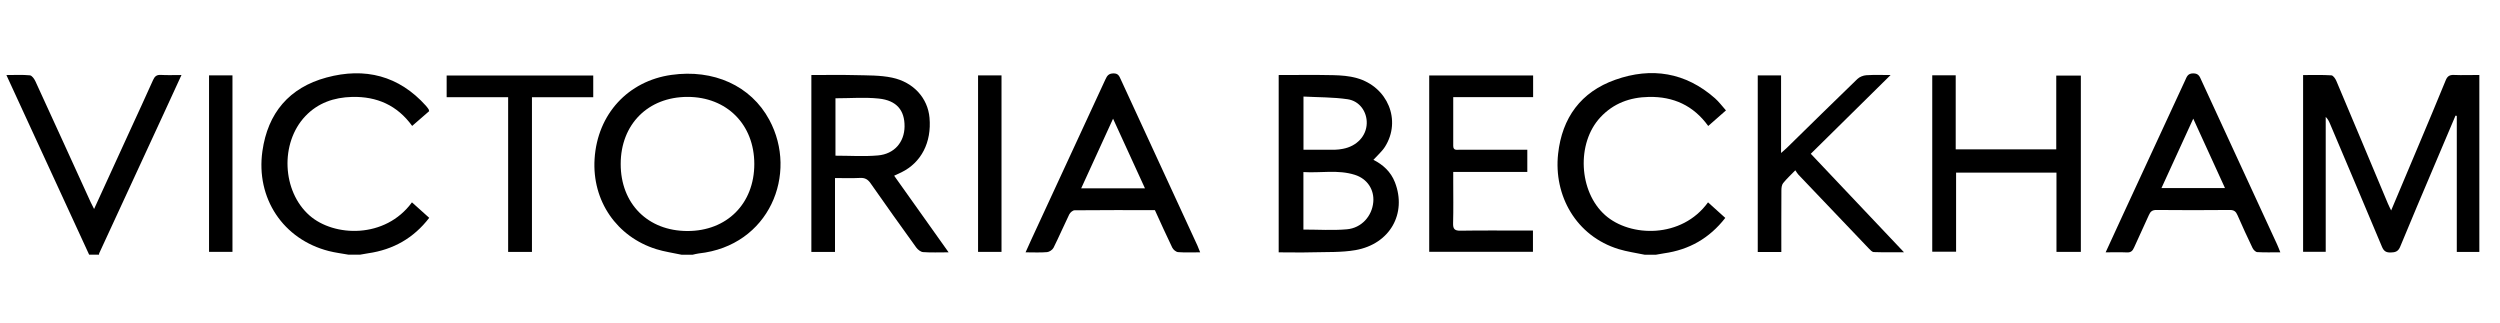
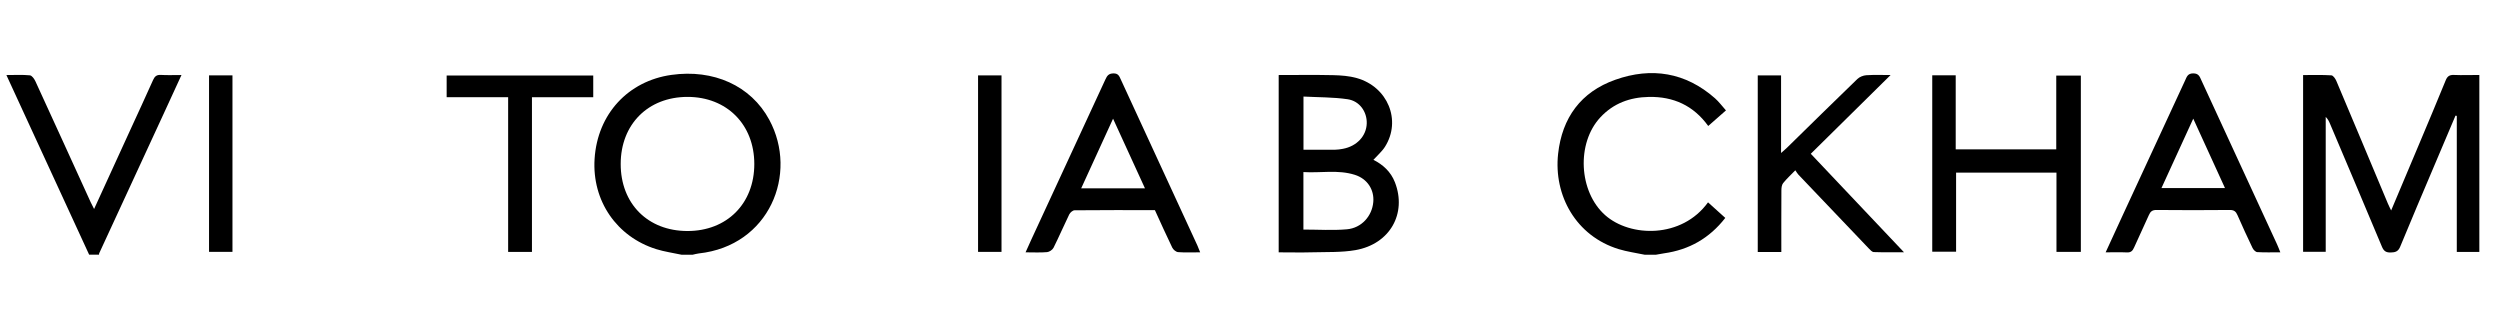
<svg xmlns="http://www.w3.org/2000/svg" width="209" height="27" viewBox="0 0 209 27" fill="none">
  <g clip-path="url(#clip0_172_1111)">
    <path d="M207.274 21.06H205.388C205.388 19.152 205.388 17.257 205.388 15.36C205.388 13.463 205.388 11.579 205.388 9.688C205.352 9.681 205.316 9.673 205.28 9.666C204.685 11.068 204.091 12.469 203.497 13.87C202.545 16.12 201.585 18.366 200.655 20.625C200.489 21.026 200.25 21.102 199.855 21.109C199.455 21.116 199.277 20.978 199.126 20.616C197.69 17.183 196.234 13.757 194.782 10.329C194.7 10.138 194.612 9.951 194.43 9.774V21.052H192.539V6.275C193.345 6.275 194.126 6.25 194.903 6.298C195.053 6.307 195.238 6.576 195.317 6.762C196.76 10.172 198.187 13.588 199.62 17.002C199.694 17.179 199.783 17.349 199.9 17.595C200.724 15.641 201.52 13.756 202.313 11.87C203.034 10.155 203.757 8.44 204.459 6.718C204.597 6.379 204.776 6.249 205.152 6.266C205.858 6.295 206.567 6.269 207.273 6.267V21.062L207.274 21.06Z" fill="black" />
    <path d="M56.967 21.293C56.265 21.141 55.546 21.042 54.863 20.829C51.569 19.799 49.487 16.803 49.707 13.288C49.944 9.517 52.527 6.771 56.124 6.262C59.644 5.764 62.769 7.154 64.313 10.016C66.757 14.541 64.31 20.551 58.421 21.187C58.249 21.206 58.08 21.258 57.909 21.294H56.965L56.967 21.293ZM51.89 13.706C51.887 17.028 54.157 19.309 57.469 19.313C60.77 19.316 63.06 17.022 63.06 13.711C63.06 10.409 60.759 8.099 57.474 8.101C54.176 8.103 51.892 10.395 51.89 13.706Z" fill="black" />
-     <path d="M29.145 21.293C28.592 21.193 28.029 21.125 27.487 20.987C23.668 20.011 21.38 16.568 21.937 12.634C22.388 9.451 24.171 7.325 27.299 6.479C30.509 5.612 33.352 6.322 35.615 8.851C35.693 8.939 35.761 9.034 35.829 9.13C35.849 9.159 35.851 9.202 35.876 9.294C35.428 9.683 34.962 10.088 34.457 10.527C33.21 8.803 31.515 8.054 29.434 8.103C27.92 8.14 26.575 8.606 25.528 9.709C23.396 11.954 23.579 15.994 25.876 18.014C27.922 19.815 32.209 19.973 34.439 16.916C34.916 17.343 35.385 17.765 35.883 18.211C34.572 19.914 32.872 20.872 30.777 21.174C30.547 21.207 30.318 21.253 30.089 21.293H29.145Z" fill="black" />
    <path d="M137.484 21.293C136.763 21.141 136.025 21.042 135.323 20.827C131.758 19.735 129.874 16.347 130.258 12.857C130.591 9.842 132.16 7.686 135.043 6.666C138.069 5.595 140.915 6.049 143.373 8.216C143.702 8.506 143.967 8.869 144.29 9.23C143.773 9.685 143.309 10.092 142.808 10.532C141.569 8.819 139.897 8.062 137.836 8.103C136.257 8.134 134.883 8.638 133.794 9.806C131.778 11.963 131.976 16.021 134.19 17.986C136.284 19.845 140.598 19.951 142.791 16.916C143.268 17.345 143.737 17.769 144.234 18.217C142.91 19.917 141.214 20.881 139.117 21.177C138.887 21.21 138.658 21.256 138.429 21.296H137.486L137.484 21.293Z" fill="black" />
    <path d="M7.453 21.293C5.161 16.318 2.869 11.343 0.534 6.274C1.262 6.274 1.886 6.237 2.5 6.298C2.67 6.314 2.867 6.594 2.959 6.794C4.507 10.158 6.039 13.528 7.577 16.896C7.656 17.07 7.749 17.239 7.866 17.472C8.891 15.233 9.889 13.052 10.888 10.871C11.526 9.478 12.173 8.089 12.797 6.689C12.934 6.383 13.096 6.242 13.453 6.263C13.993 6.295 14.535 6.272 15.171 6.272C14.665 7.373 14.199 8.39 13.73 9.406C11.917 13.33 10.102 17.255 8.291 21.179C8.275 21.212 8.282 21.254 8.28 21.292H7.454L7.453 21.293Z" fill="black" />
    <path d="M106.898 6.273C108.44 6.273 109.946 6.249 111.453 6.283C112.113 6.299 112.794 6.348 113.425 6.526C116.021 7.258 117.171 10.065 115.79 12.261C115.538 12.662 115.155 12.986 114.817 13.362C115.602 13.755 116.27 14.348 116.616 15.24C117.63 17.854 116.195 20.404 113.319 20.909C112.153 21.113 110.938 21.059 109.745 21.092C108.808 21.118 107.87 21.096 106.898 21.096V6.273ZM108.966 19.192C110.22 19.192 111.417 19.274 112.598 19.17C113.83 19.062 114.707 18.059 114.807 16.888C114.896 15.864 114.316 14.947 113.262 14.615C111.855 14.169 110.408 14.476 108.965 14.385V19.192H108.966ZM108.971 12.52C109.903 12.52 110.765 12.524 111.626 12.516C111.841 12.514 112.057 12.48 112.268 12.441C113.431 12.225 114.232 11.366 114.26 10.314C114.286 9.349 113.669 8.442 112.655 8.295C111.448 8.119 110.213 8.138 108.971 8.072V12.521V12.52Z" fill="black" />
-     <path d="M79.303 21.095C78.501 21.095 77.833 21.126 77.17 21.076C76.967 21.061 76.724 20.866 76.596 20.688C75.307 18.906 74.034 17.114 72.773 15.313C72.55 14.995 72.309 14.855 71.908 14.875C71.228 14.91 70.546 14.885 69.806 14.885V21.06H67.83V6.273C69.061 6.273 70.273 6.248 71.484 6.28C72.519 6.308 73.578 6.28 74.58 6.492C76.393 6.876 77.562 8.221 77.707 9.841C77.891 11.899 77.021 13.591 75.359 14.406C75.168 14.499 74.974 14.586 74.751 14.69C76.254 16.804 77.737 18.892 79.304 21.095H79.303ZM69.845 8.214V13.015C71.054 13.015 72.235 13.097 73.399 12.994C74.771 12.874 75.606 11.88 75.621 10.578C75.636 9.225 74.962 8.396 73.47 8.24C72.291 8.116 71.088 8.216 69.845 8.216V8.214Z" fill="black" />
    <path d="M161.536 6.295H163.497V12.486H171.903V6.319H173.959V21.057H171.921V14.431H163.529V21.042H161.536V6.295Z" fill="black" />
    <path d="M148.919 21.066H146.948V6.306H148.897V12.791C149.136 12.578 149.279 12.461 149.41 12.332C151.363 10.421 153.308 8.502 155.275 6.605C155.459 6.427 155.769 6.305 156.028 6.288C156.711 6.245 157.399 6.273 158.054 6.273C155.849 8.449 153.64 10.629 151.382 12.856C154.01 15.633 156.532 18.298 159.171 21.087C158.226 21.087 157.436 21.101 156.646 21.073C156.506 21.068 156.354 20.901 156.238 20.779C154.271 18.722 152.307 16.66 150.345 14.598C150.265 14.514 150.208 14.408 150.088 14.237C149.699 14.639 149.356 14.952 149.07 15.309C148.954 15.454 148.926 15.699 148.925 15.898C148.914 17.602 148.919 19.307 148.919 21.066Z" fill="black" />
    <path d="M100.334 21.095C99.659 21.095 99.07 21.123 98.487 21.078C98.312 21.063 98.085 20.872 98.003 20.705C97.503 19.676 97.038 18.632 96.549 17.565C94.305 17.565 92.069 17.558 89.833 17.58C89.68 17.581 89.467 17.768 89.391 17.92C88.941 18.843 88.537 19.789 88.077 20.708C87.99 20.883 87.728 21.061 87.534 21.078C86.971 21.127 86.401 21.095 85.737 21.095C85.918 20.694 86.061 20.365 86.213 20.04C88.281 15.571 90.353 11.104 92.415 6.633C92.555 6.328 92.685 6.143 93.082 6.136C93.488 6.129 93.571 6.366 93.692 6.629C95.828 11.259 97.964 15.887 100.099 20.517C100.171 20.673 100.229 20.836 100.334 21.094V21.095ZM95.72 15.747C94.819 13.781 93.965 11.916 93.052 9.922C92.126 11.944 91.266 13.823 90.386 15.747H95.721H95.72Z" fill="black" />
    <path d="M190.635 21.093C189.947 21.093 189.324 21.114 188.704 21.076C188.565 21.068 188.385 20.882 188.314 20.735C187.878 19.827 187.457 18.911 187.054 17.987C186.923 17.686 186.771 17.551 186.411 17.554C184.37 17.574 182.327 17.574 180.285 17.554C179.926 17.551 179.775 17.684 179.642 17.988C179.247 18.894 178.808 19.781 178.412 20.687C178.287 20.971 178.146 21.118 177.81 21.102C177.249 21.076 176.685 21.095 176.032 21.095C176.54 19.991 177.006 18.973 177.476 17.956C179.209 14.208 180.943 10.46 182.68 6.714C182.811 6.431 182.886 6.134 183.354 6.134C183.818 6.134 183.899 6.417 184.032 6.706C186.145 11.281 188.256 15.858 190.366 20.436C190.454 20.626 190.526 20.824 190.635 21.093ZM183.356 9.919C182.429 11.943 181.568 13.823 180.698 15.723H186.009C185.123 13.784 184.272 11.923 183.356 9.919Z" fill="black" />
-     <path d="M119.482 21.053V6.311H128.169V8.12H121.49C121.49 9.524 121.491 10.859 121.49 12.193C121.49 12.608 121.8 12.516 122.036 12.516C123.685 12.522 125.335 12.519 126.985 12.519C127.2 12.519 127.416 12.519 127.683 12.519V14.373H121.49V15.165C121.49 16.33 121.511 17.495 121.479 18.658C121.466 19.132 121.595 19.294 122.097 19.286C123.884 19.257 125.671 19.274 127.458 19.274C127.673 19.274 127.888 19.274 128.155 19.274V21.05H119.483L119.482 21.053Z" fill="black" />
    <path d="M49.595 6.313V8.128H44.471V21.06H42.481V8.126H37.34V6.313H49.595Z" fill="black" />
    <path d="M17.476 6.301H19.434V21.055H17.476V6.301Z" fill="black" />
    <path d="M81.766 6.303H83.726V21.057H81.766V6.303Z" fill="black" />
  </g>
  <defs>
    <clipPath id="clip0_172_1111">
      <rect width="208" height="27" fill="white" transform="translate(0.375)" />
    </clipPath>
  </defs>
</svg>